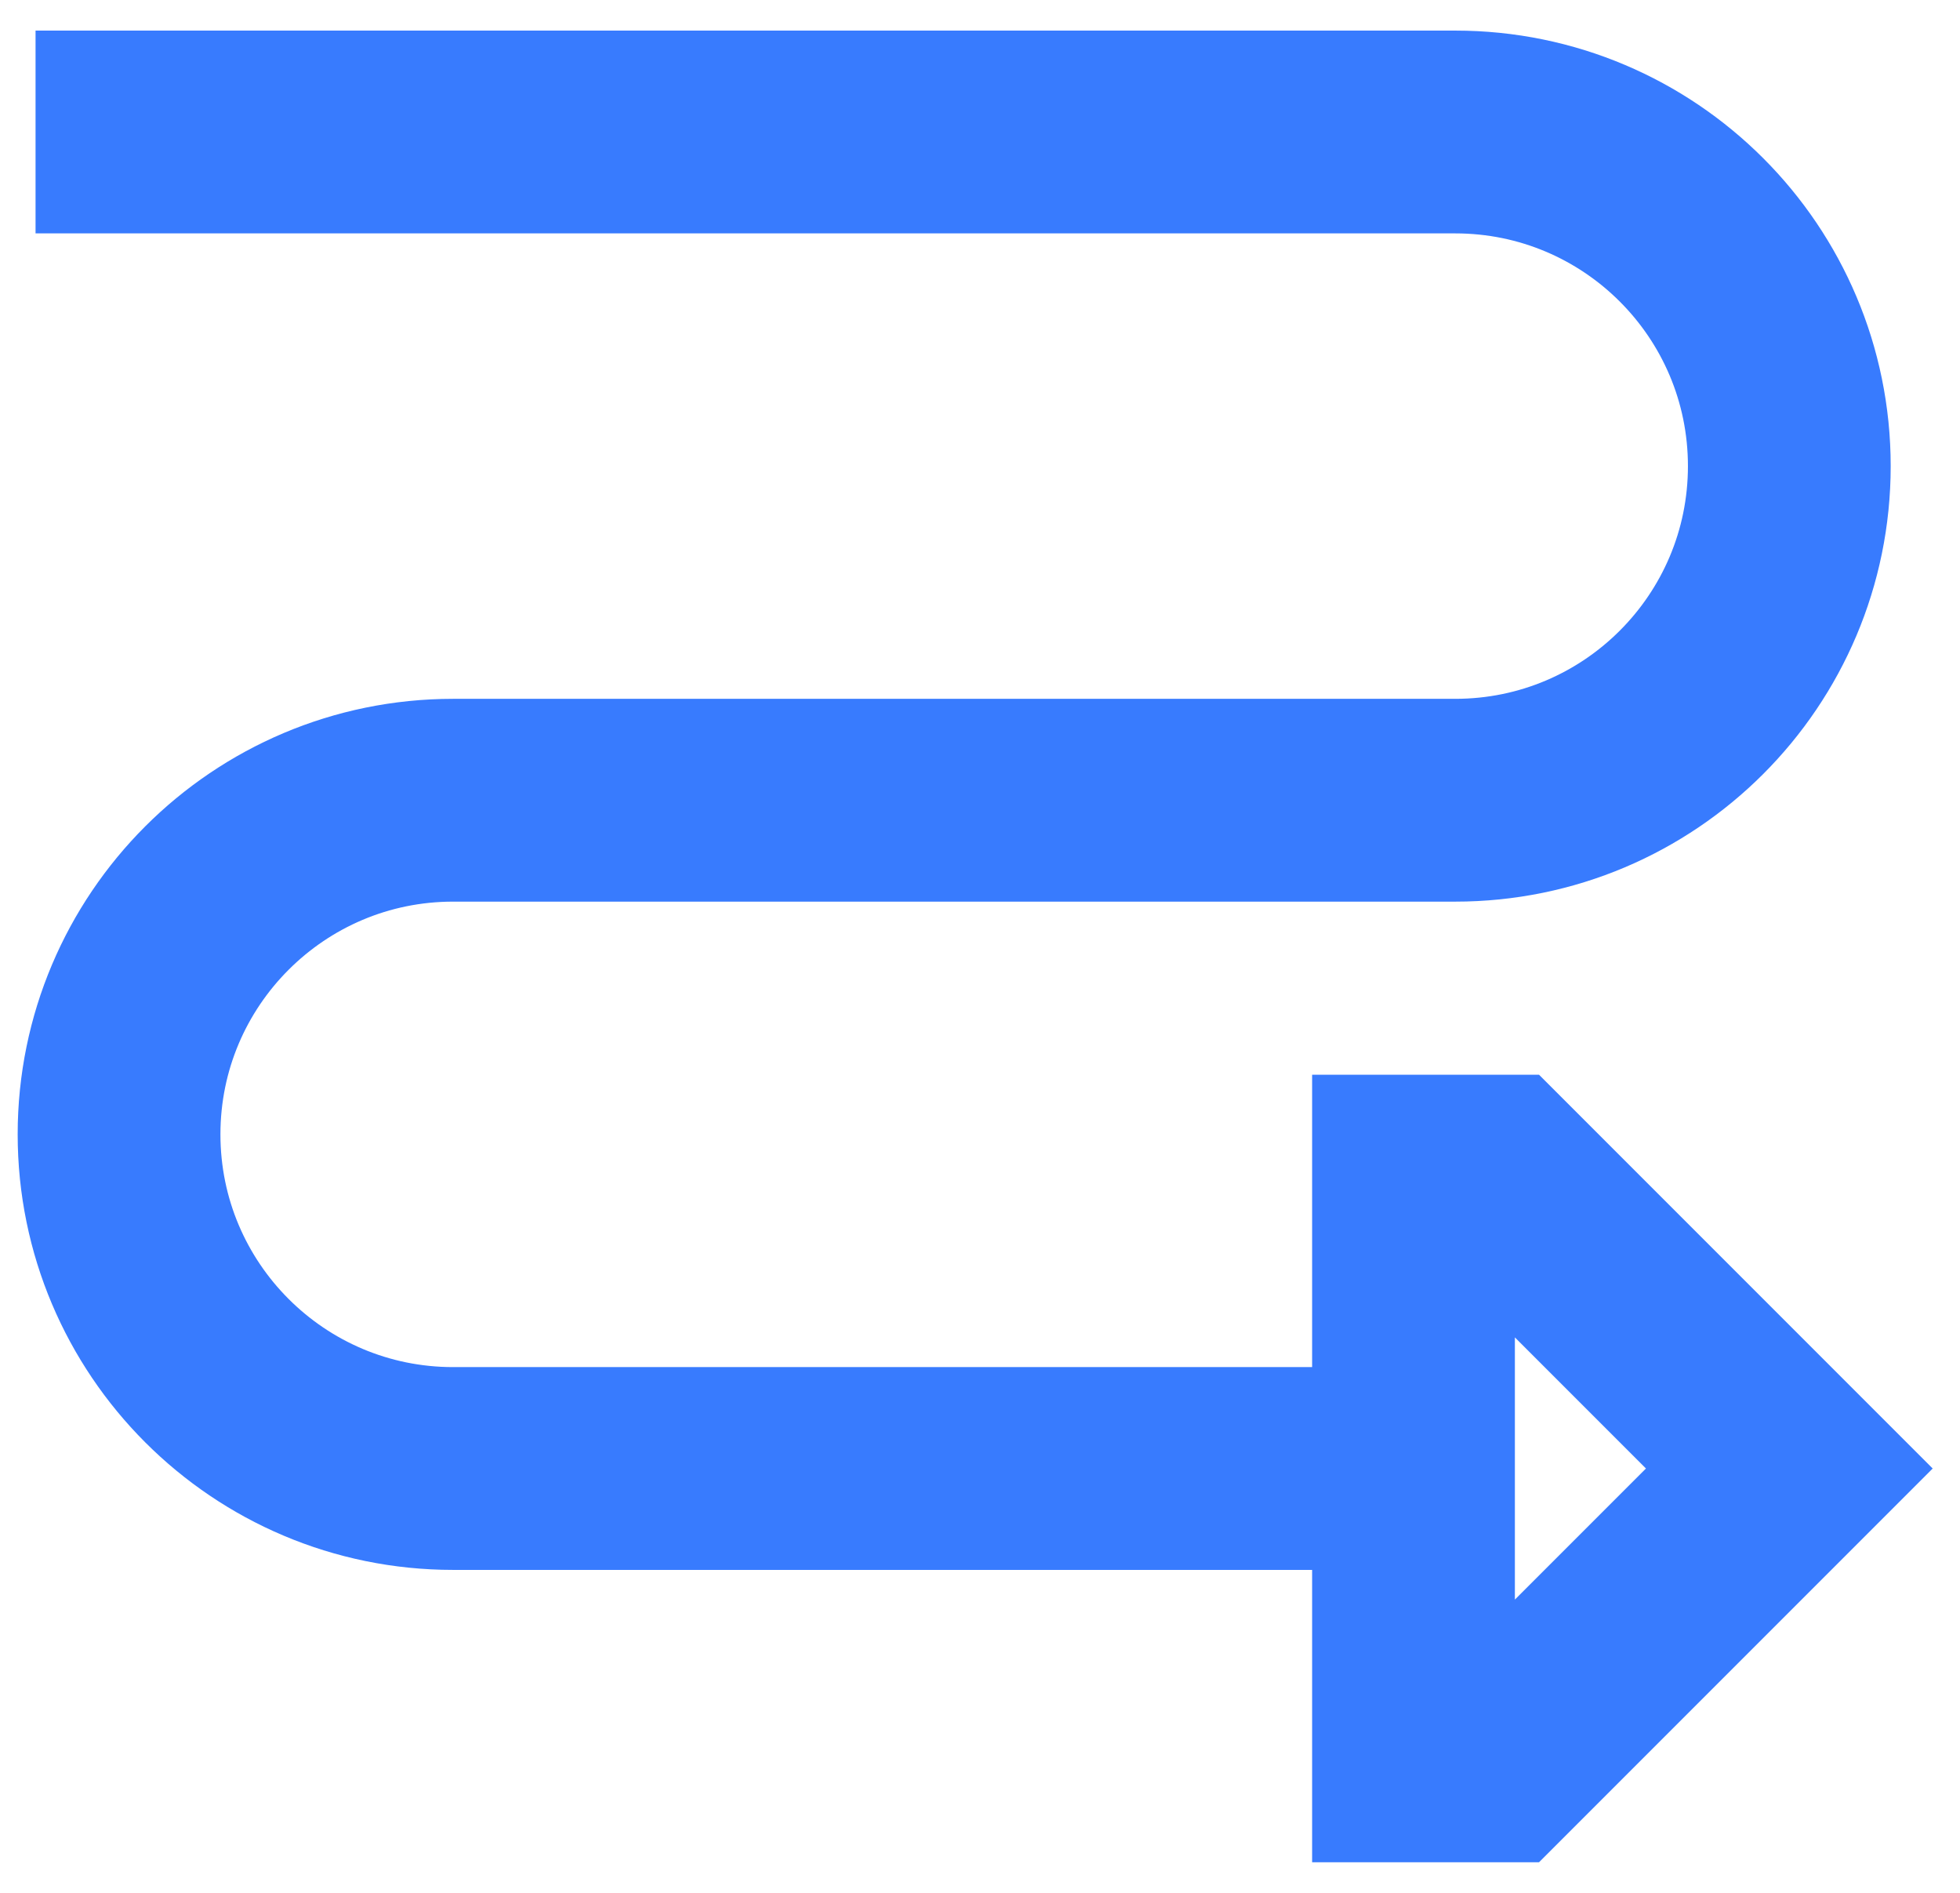
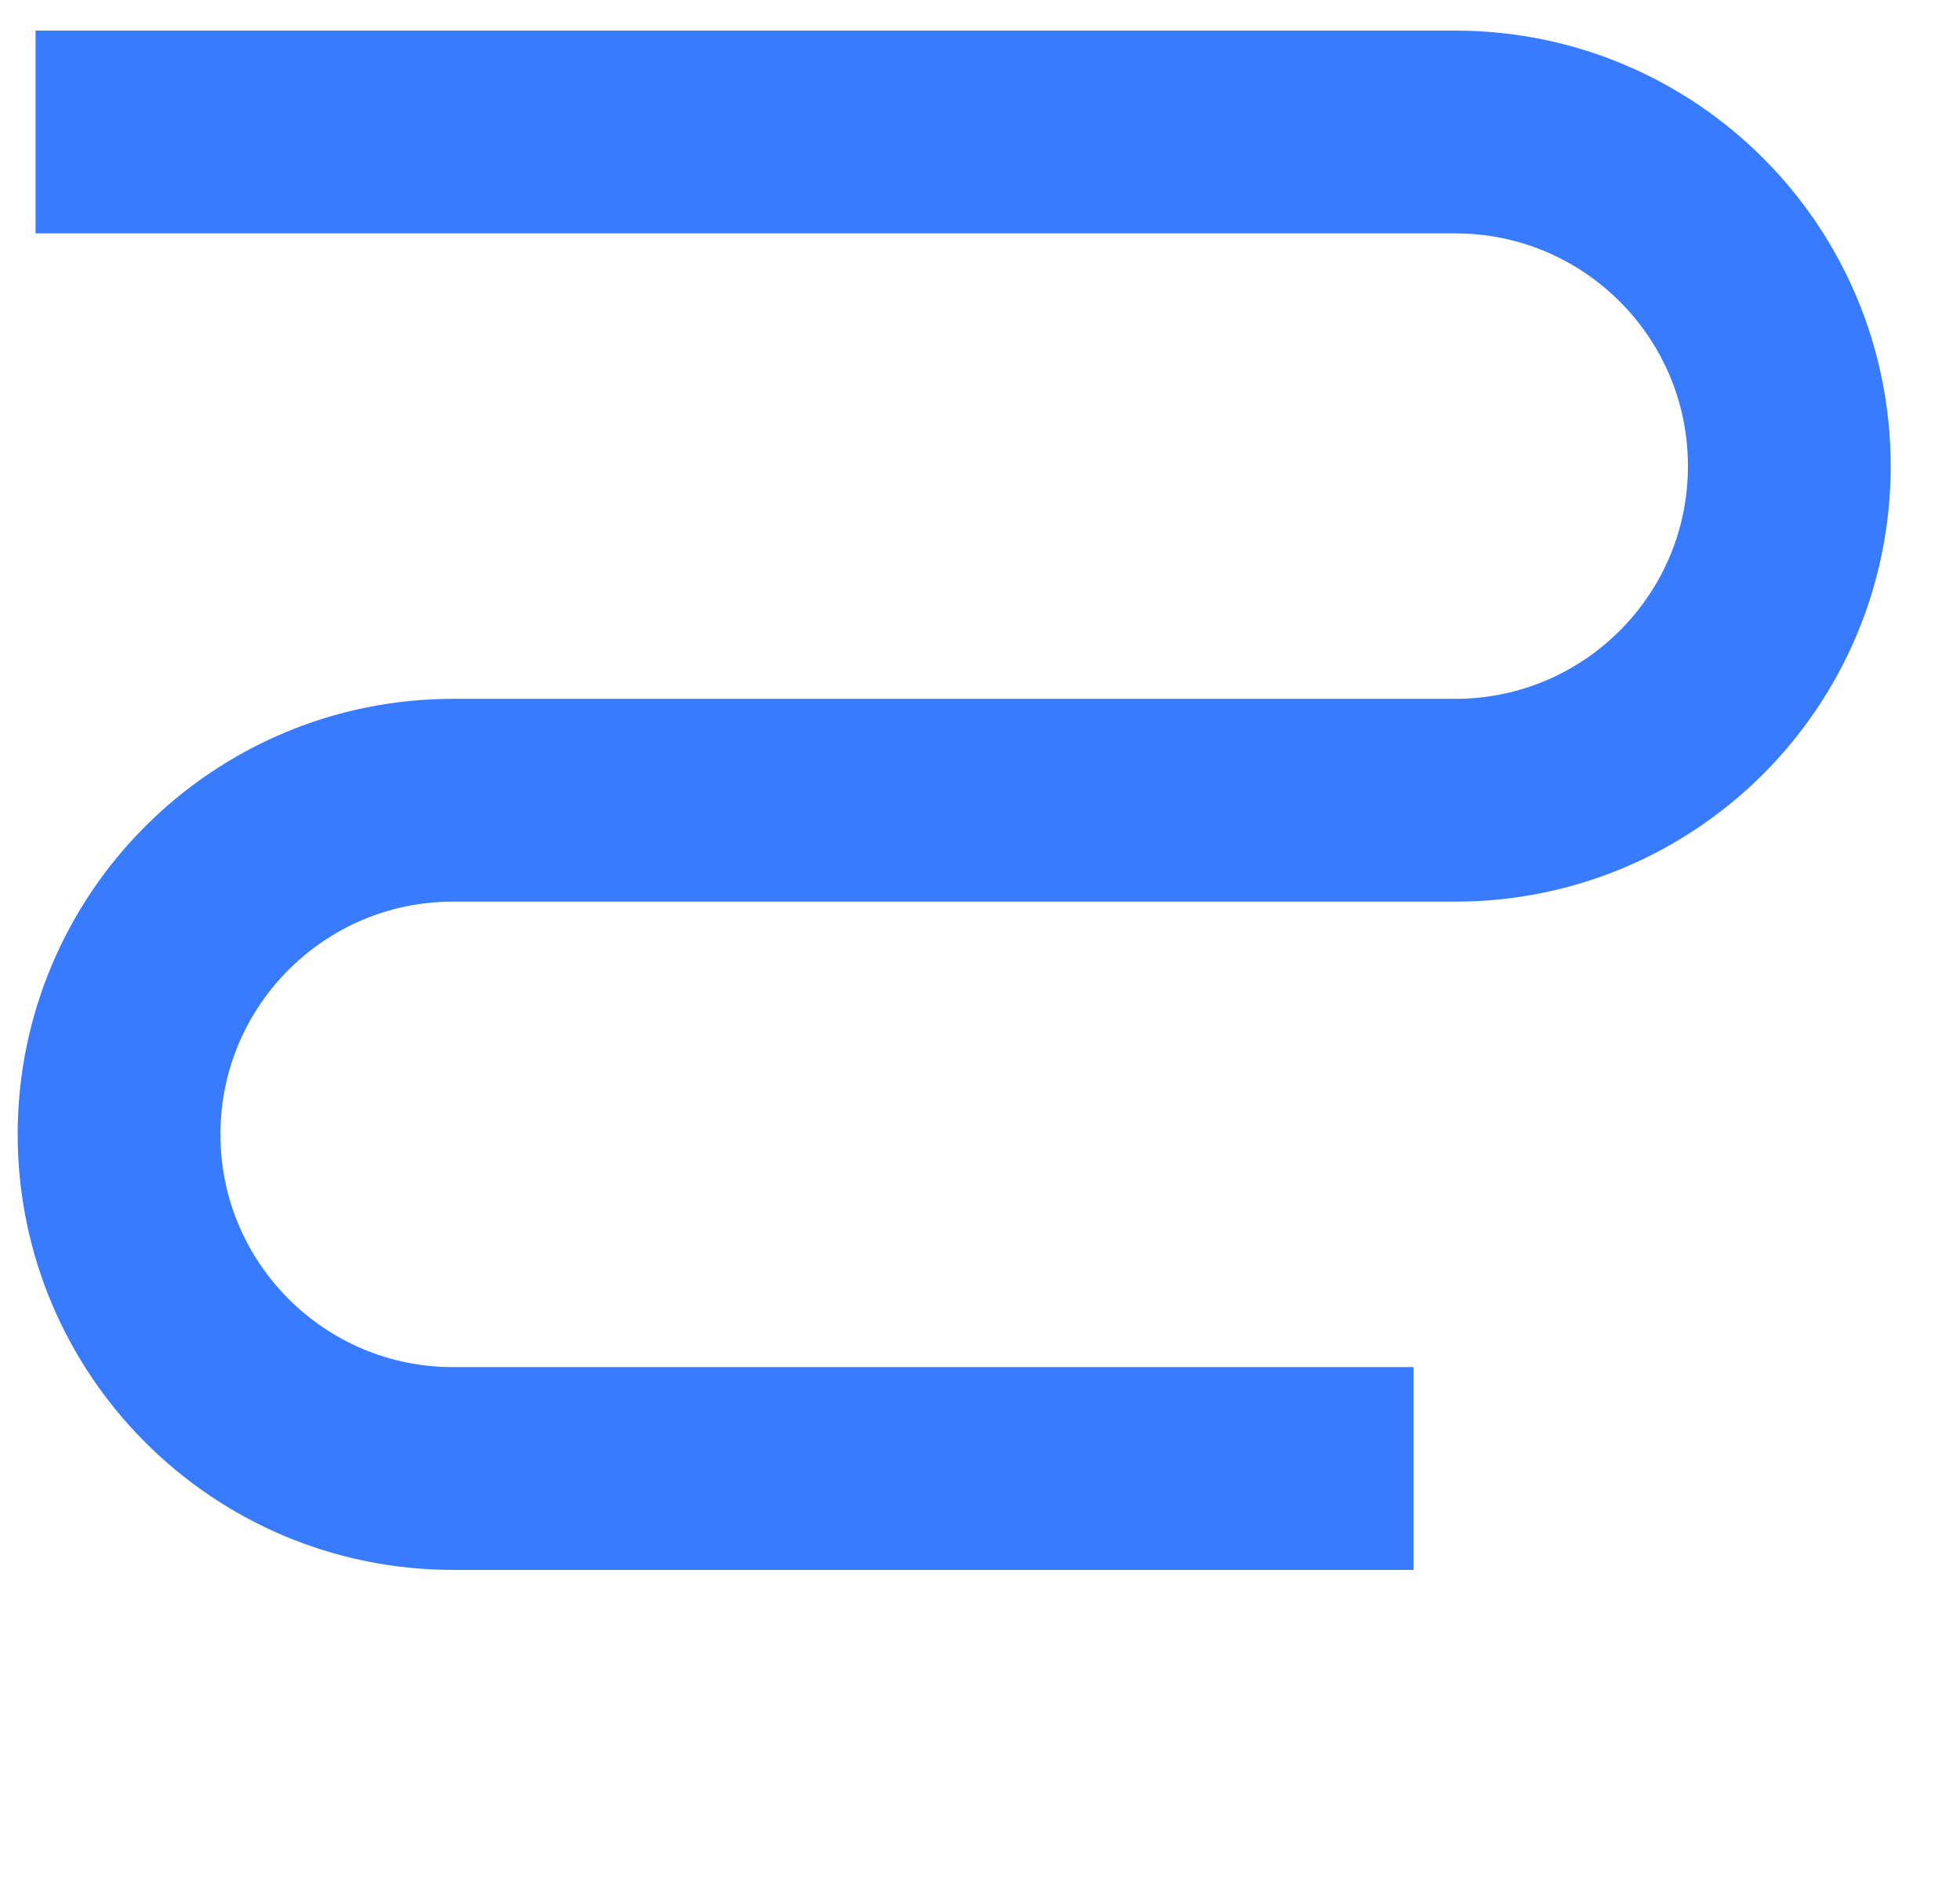
<svg xmlns="http://www.w3.org/2000/svg" width="58" height="56" viewBox="0 0 58 56" fill="none">
  <g id="triangle-arrow-curvy-right-down--snake-arrow-sideways-diagram-right">
    <path id="Vector 2249" d="M41.828 43.446H13.408C7.949 43.446 3.523 39.02 3.523 33.56C3.523 28.101 7.949 23.675 13.408 23.675H43.064C48.523 23.675 52.949 19.249 52.949 13.79C52.949 8.33 48.523 3.905 43.064 3.905H1.052" stroke="#387BFE" stroke-width="6" />
-     <path id="Vector 2250" d="M52.949 43.446L44.3 34.796H41.828V52.095H44.3L52.949 43.446Z" stroke="#387BFE" stroke-width="6" />
  </g>
</svg>